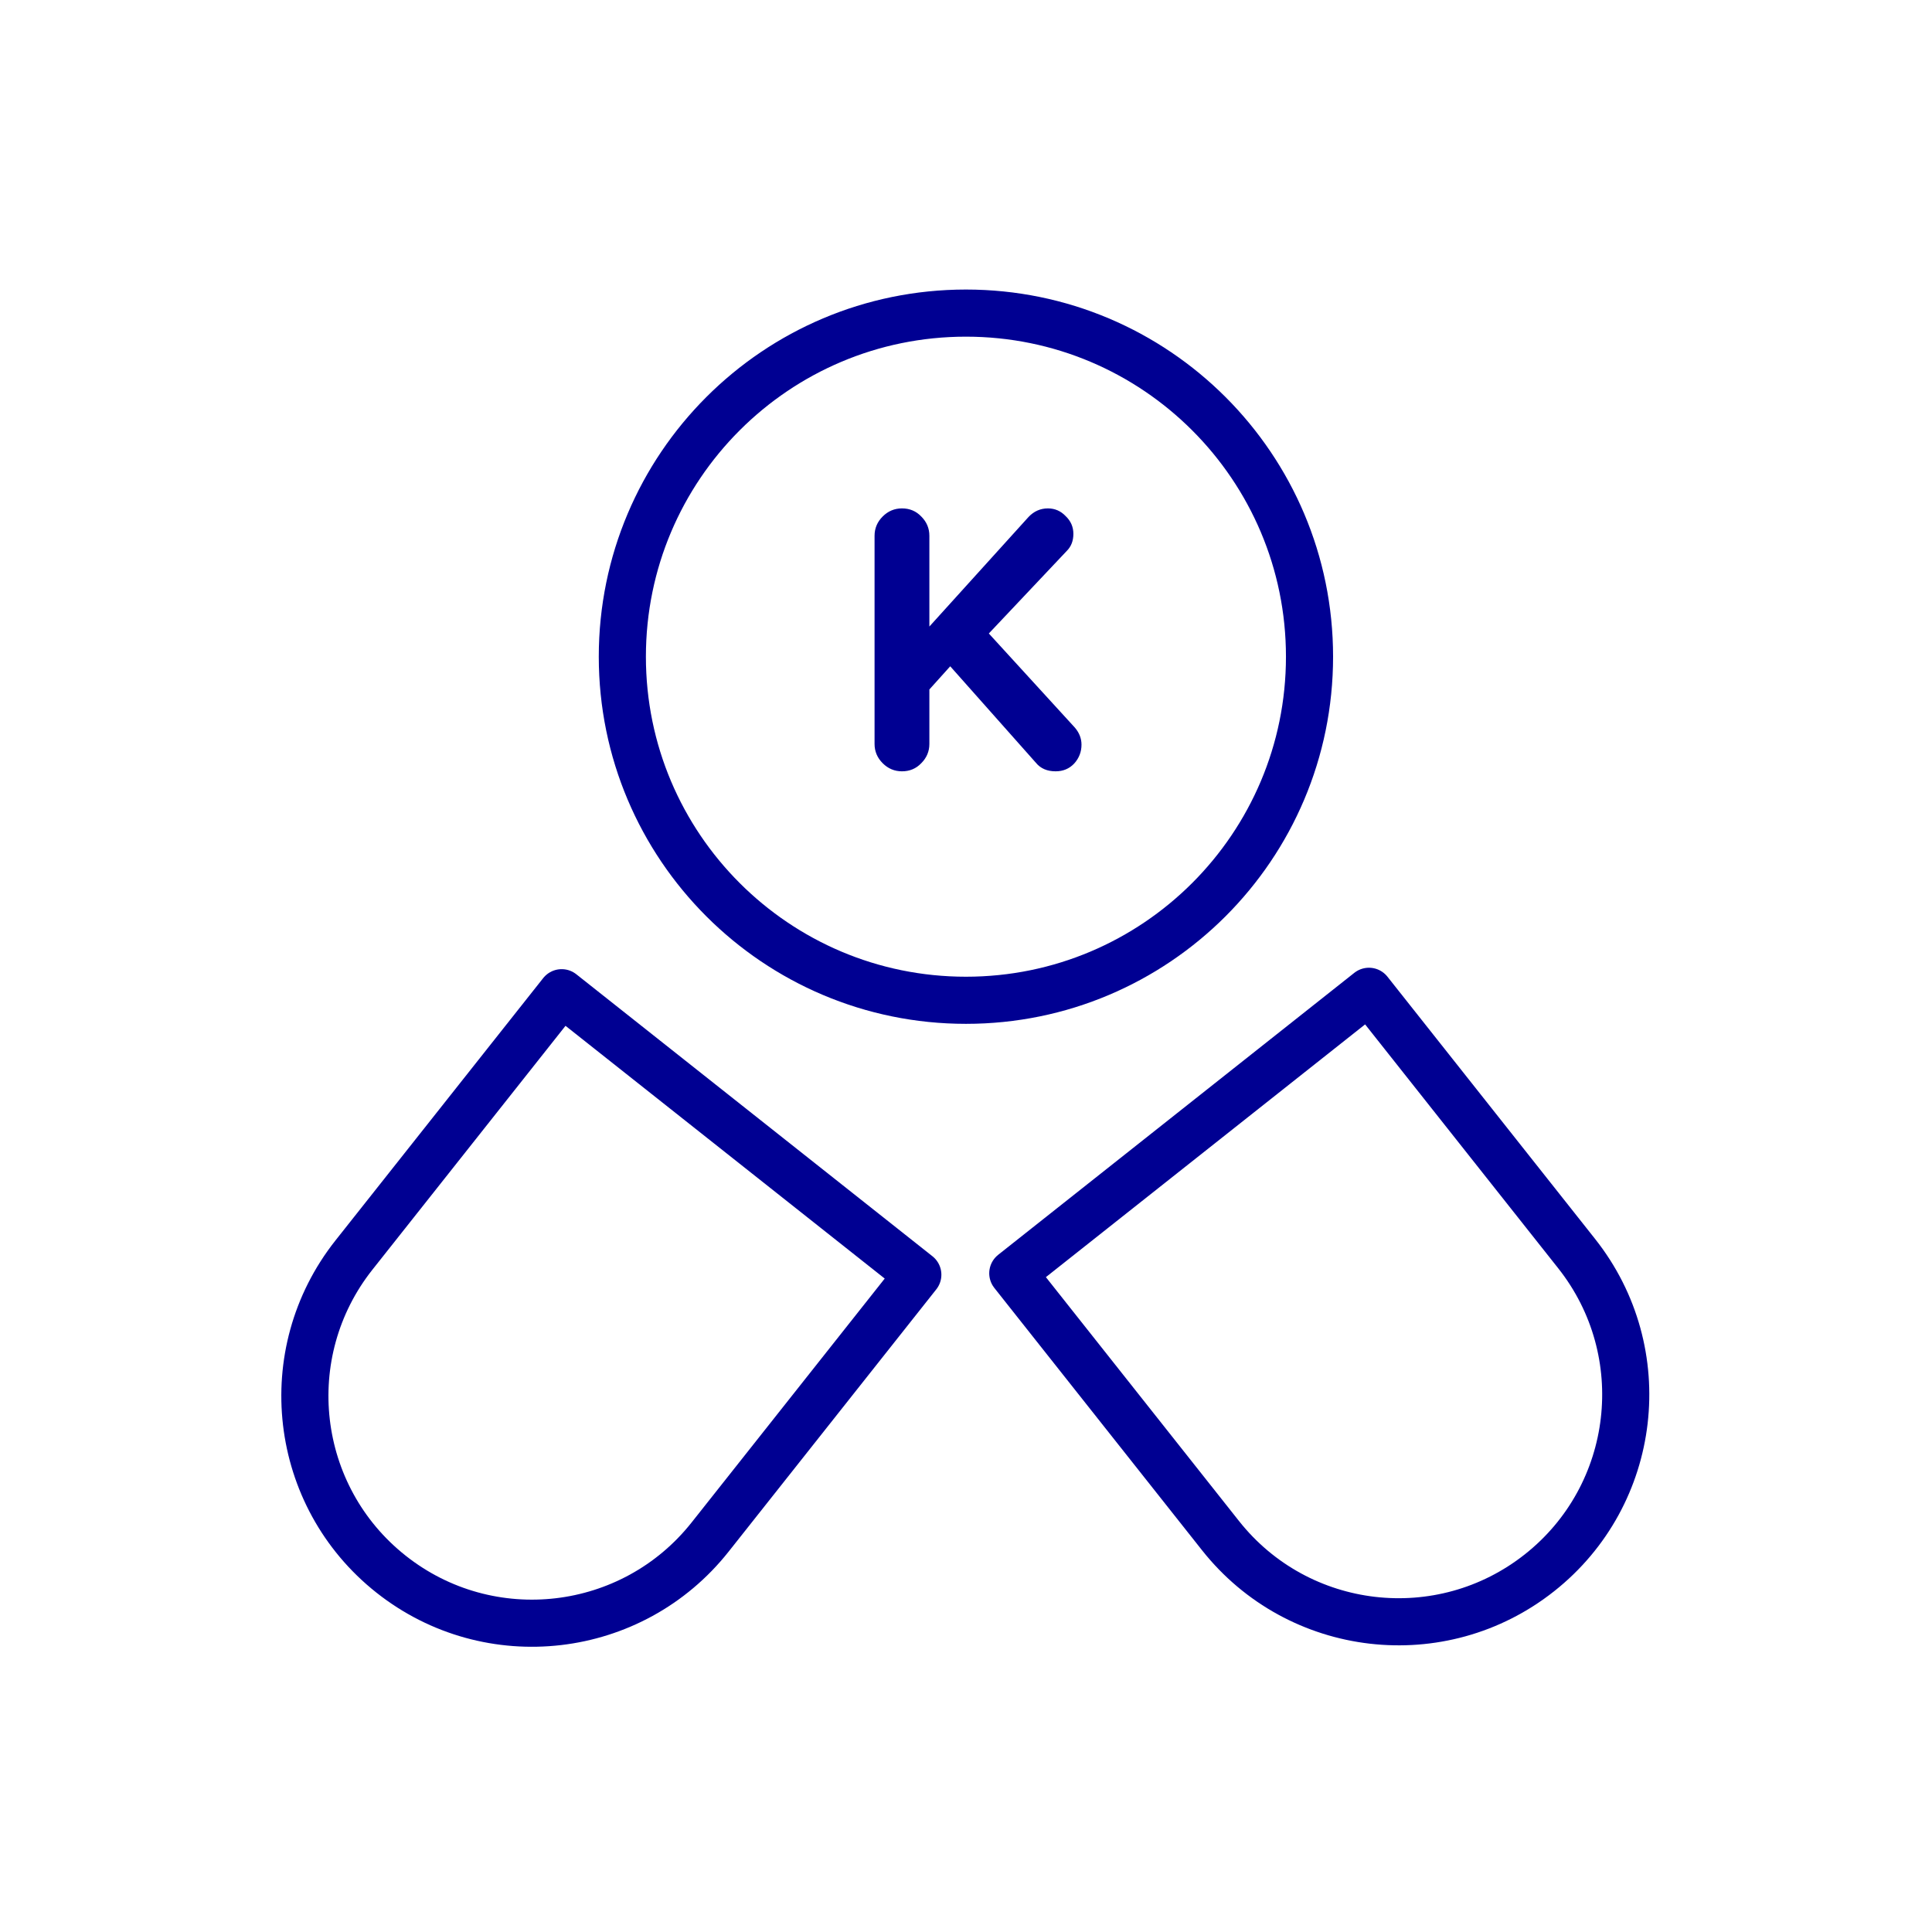
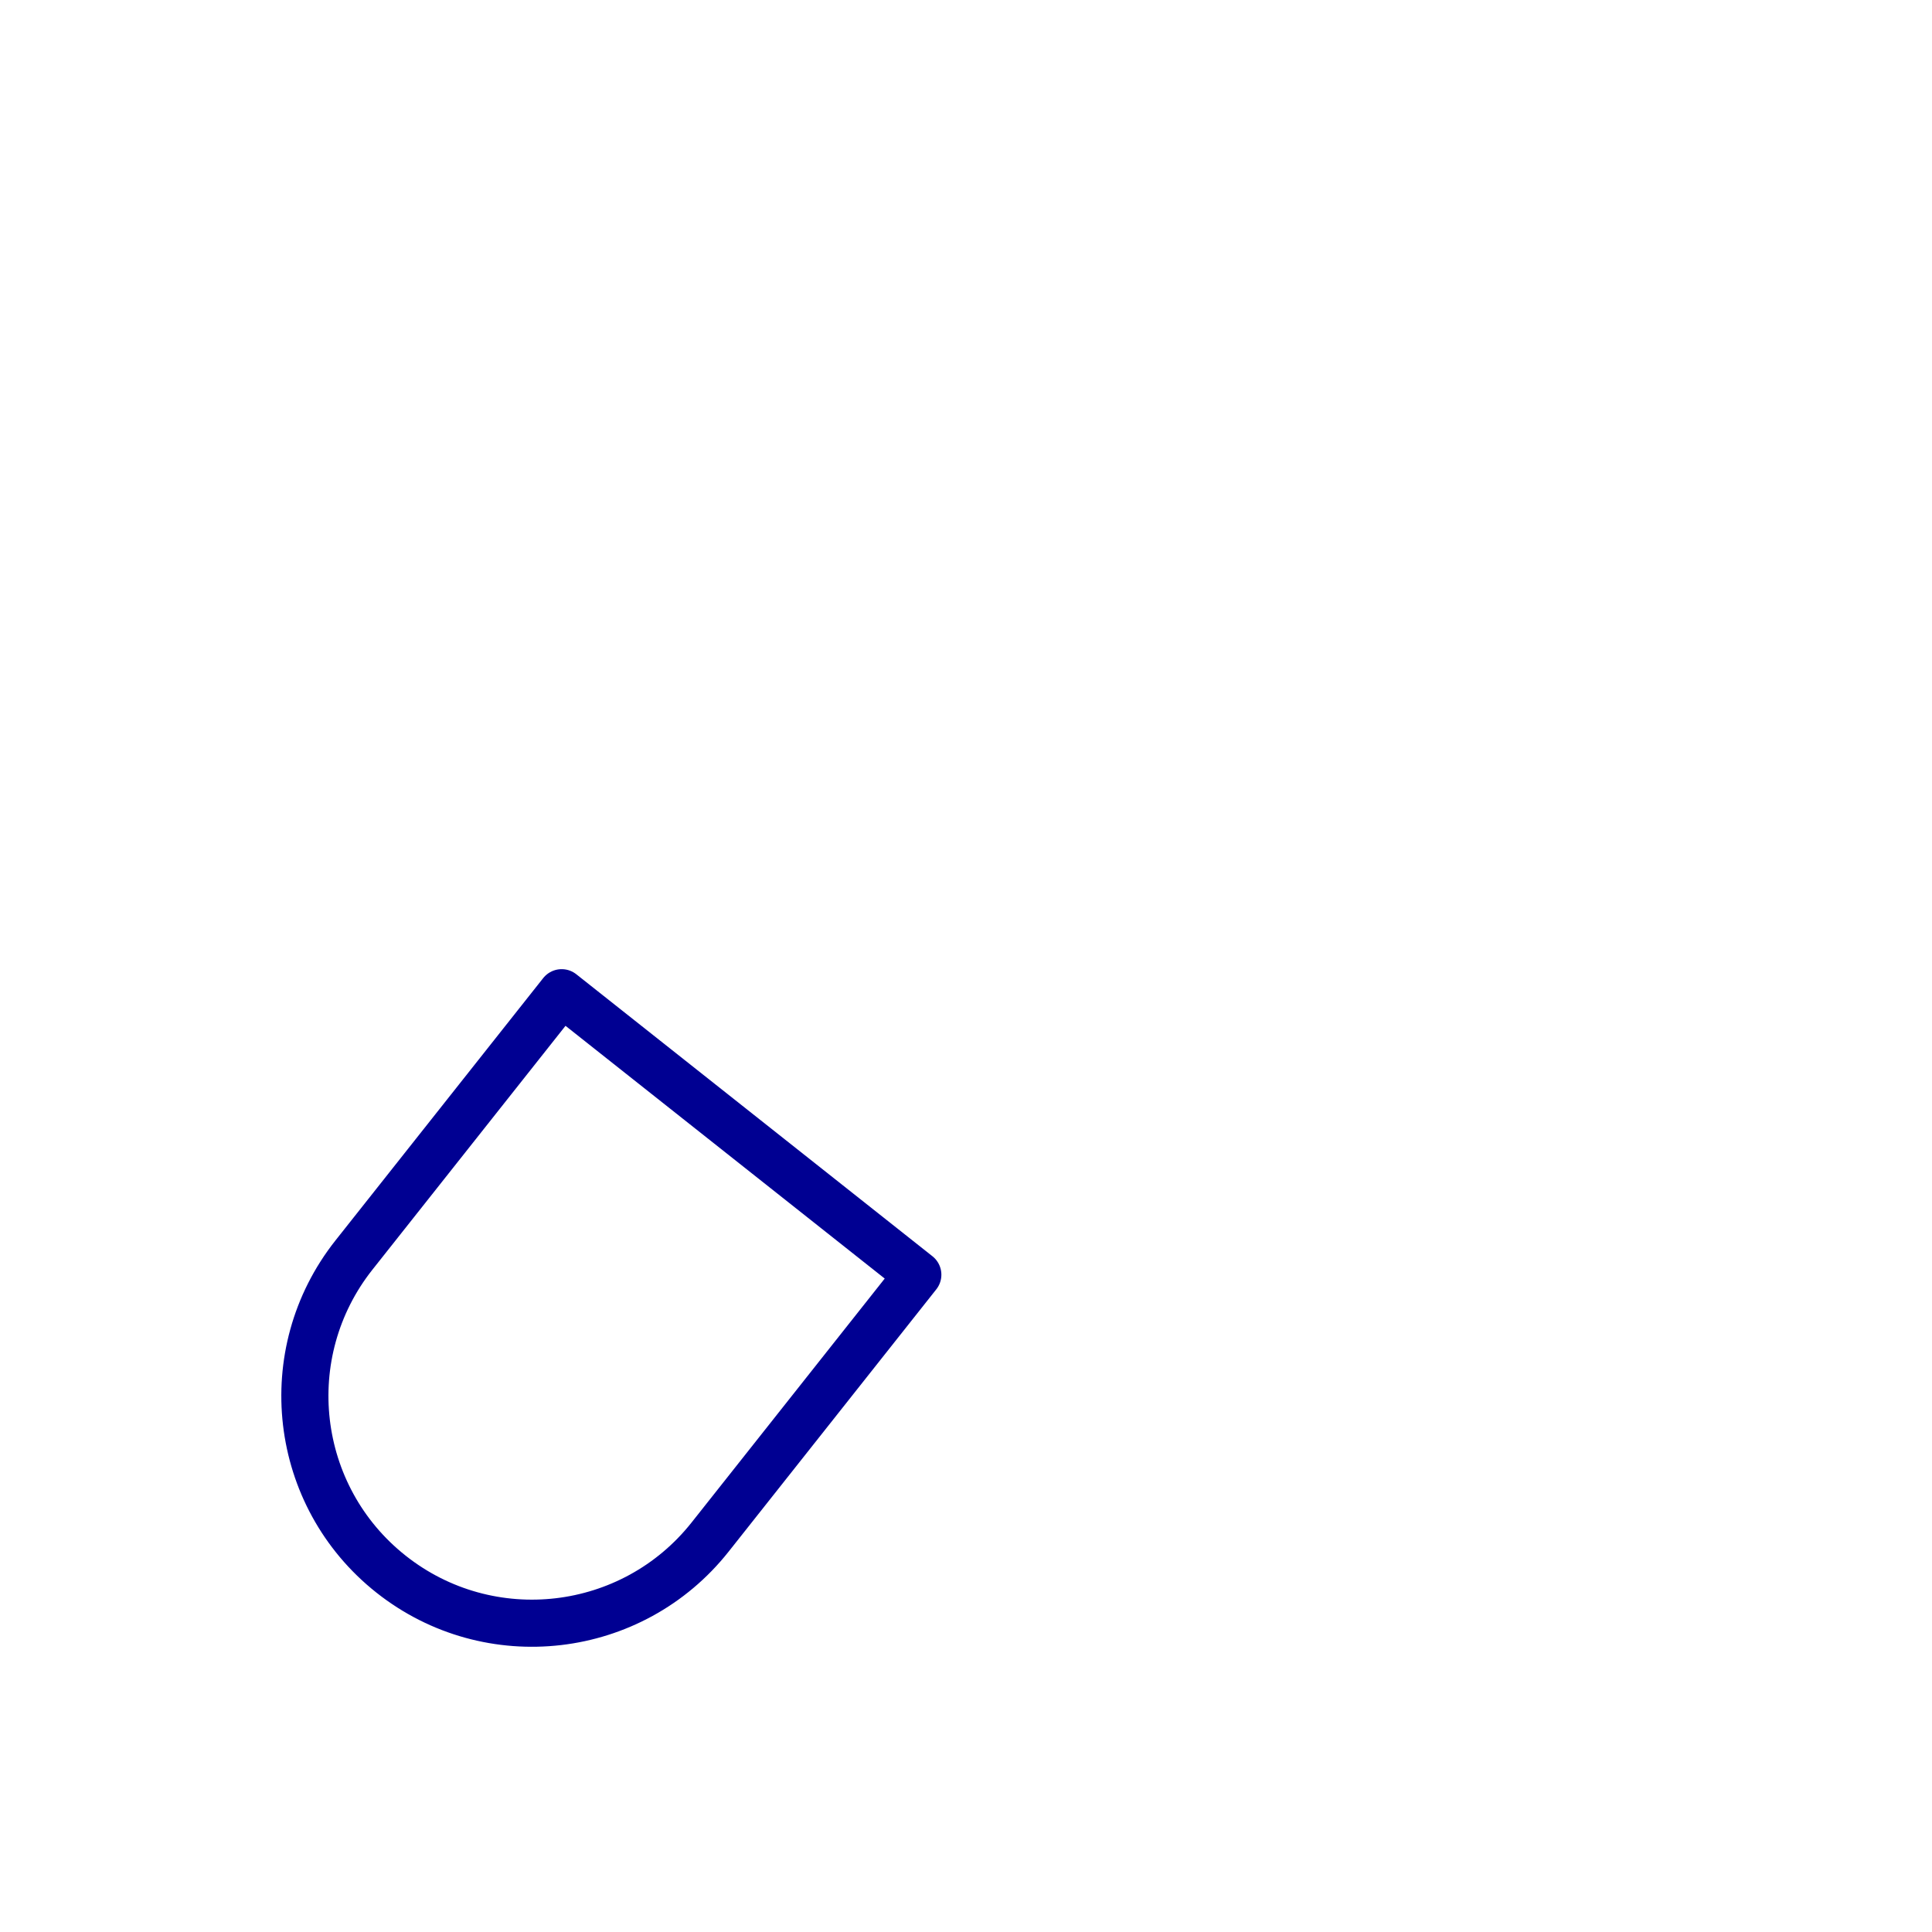
<svg xmlns="http://www.w3.org/2000/svg" fill="none" viewBox="0 0 164 164" height="164" width="164">
-   <path stroke-linejoin="round" stroke-linecap="round" stroke-miterlimit="10" stroke-width="4" stroke="#000092" d="M85.972 108.085L116.205 84.147L133.838 106.416C140.448 114.765 139.039 126.891 130.69 133.501C122.342 140.112 110.215 138.703 103.605 130.354L85.972 108.085Z" />
  <path stroke-linejoin="round" stroke-linecap="round" stroke-miterlimit="10" stroke-width="4" stroke="#000092" d="M77.91 108.206L47.678 84.268L30.045 106.537C23.435 114.886 24.844 127.012 33.193 133.623C41.541 140.233 53.667 138.824 60.278 130.475L77.91 108.206Z" />
-   <path stroke-linejoin="round" stroke-linecap="round" stroke-miterlimit="10" stroke-width="4" stroke="#000092" d="M81.994 84.91C98.102 84.91 111.16 71.852 111.16 55.744C111.16 39.636 98.102 26.578 81.994 26.578C65.886 26.578 52.828 39.636 52.828 55.744C52.828 71.852 65.886 84.91 81.994 84.91Z" />
-   <path fill="#000092" d="M91.804 63.212C91.804 63.824 91.596 64.359 91.181 64.818C90.766 65.255 90.242 65.474 89.608 65.474C88.887 65.474 88.33 65.233 87.937 64.753L80.661 56.559L78.891 58.526V63.147C78.891 63.78 78.662 64.326 78.203 64.785C77.766 65.244 77.22 65.474 76.565 65.474C75.931 65.474 75.385 65.244 74.926 64.785C74.467 64.326 74.238 63.78 74.238 63.147V45.483C74.238 44.849 74.467 44.303 74.926 43.844C75.385 43.385 75.931 43.156 76.565 43.156C77.22 43.156 77.766 43.385 78.203 43.844C78.662 44.303 78.891 44.849 78.891 45.483V53.184L87.314 43.877C87.773 43.396 88.319 43.156 88.953 43.156C89.542 43.156 90.045 43.374 90.46 43.811C90.897 44.226 91.115 44.729 91.115 45.319C91.115 45.908 90.93 46.389 90.558 46.761L83.938 53.774L91.247 61.77C91.618 62.207 91.804 62.688 91.804 63.212Z" />
</svg>